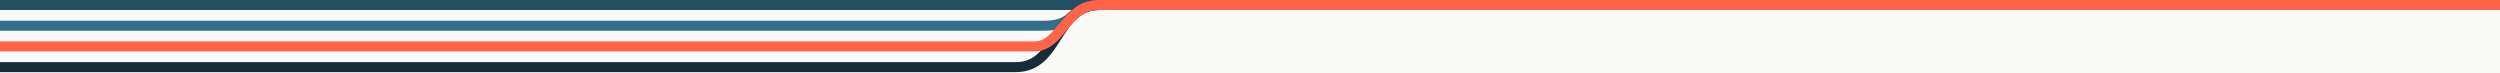
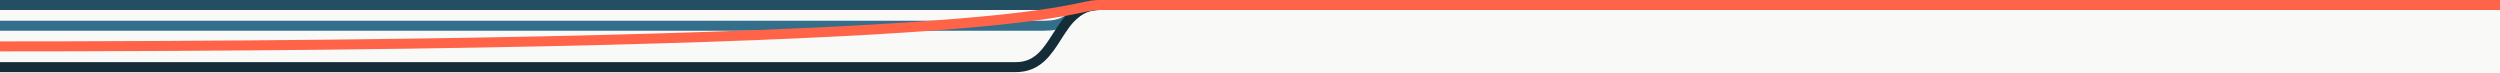
<svg xmlns="http://www.w3.org/2000/svg" width="4004" height="117" viewBox="0 0 4004 117" fill="none">
  <rect x="0" y="0" width="4004" height="117" fill="#808080" stroke="none" />
  <g clip-path="url(#clip0_829_10)">
    <rect width="4004" height="117" fill="#F9F9F7" />
-     <path d="M1202 8H1821C1821 8 1748 8 1713.5 26.478C1679 44.956 1654.5 108 1654.5 108H1202V8Z" fill="#F9F9F7" />
    <path d="M-43.5 8L2144 8" stroke="#244F63" stroke-width="16" />
    <path d="M-48.5 41.172C-48.5 41.172 1619.93 41.172 1672.85 41.172C1725.77 41.172 1713.5 8 1760 8C1806.5 8 2144 8 2144 8" stroke="#336E8A" stroke-width="16" />
    <path d="M-46 107.51C-46 107.51 1557.08 107.51 1627.04 107.51C1697 107.51 1689 8 1762.1 8C1835.2 8 2802 8 2802 8" stroke="#152D39" stroke-width="16" />
-     <path d="M-46 74.34C-46 74.34 1611.42 74.34 1655.96 74.34C1700.5 74.34 1705.13 8 1760.32 8C1815.5 8 4013 8 4013 8" stroke="#FF6448" stroke-width="16" />
+     <path d="M-46 74.34C1700.5 74.34 1705.13 8 1760.32 8C1815.5 8 4013 8 4013 8" stroke="#FF6448" stroke-width="16" />
  </g>
  <defs>
    <clipPath id="clip0_829_10">
      <rect width="4004" height="117" fill="white" />
    </clipPath>
  </defs>
</svg>